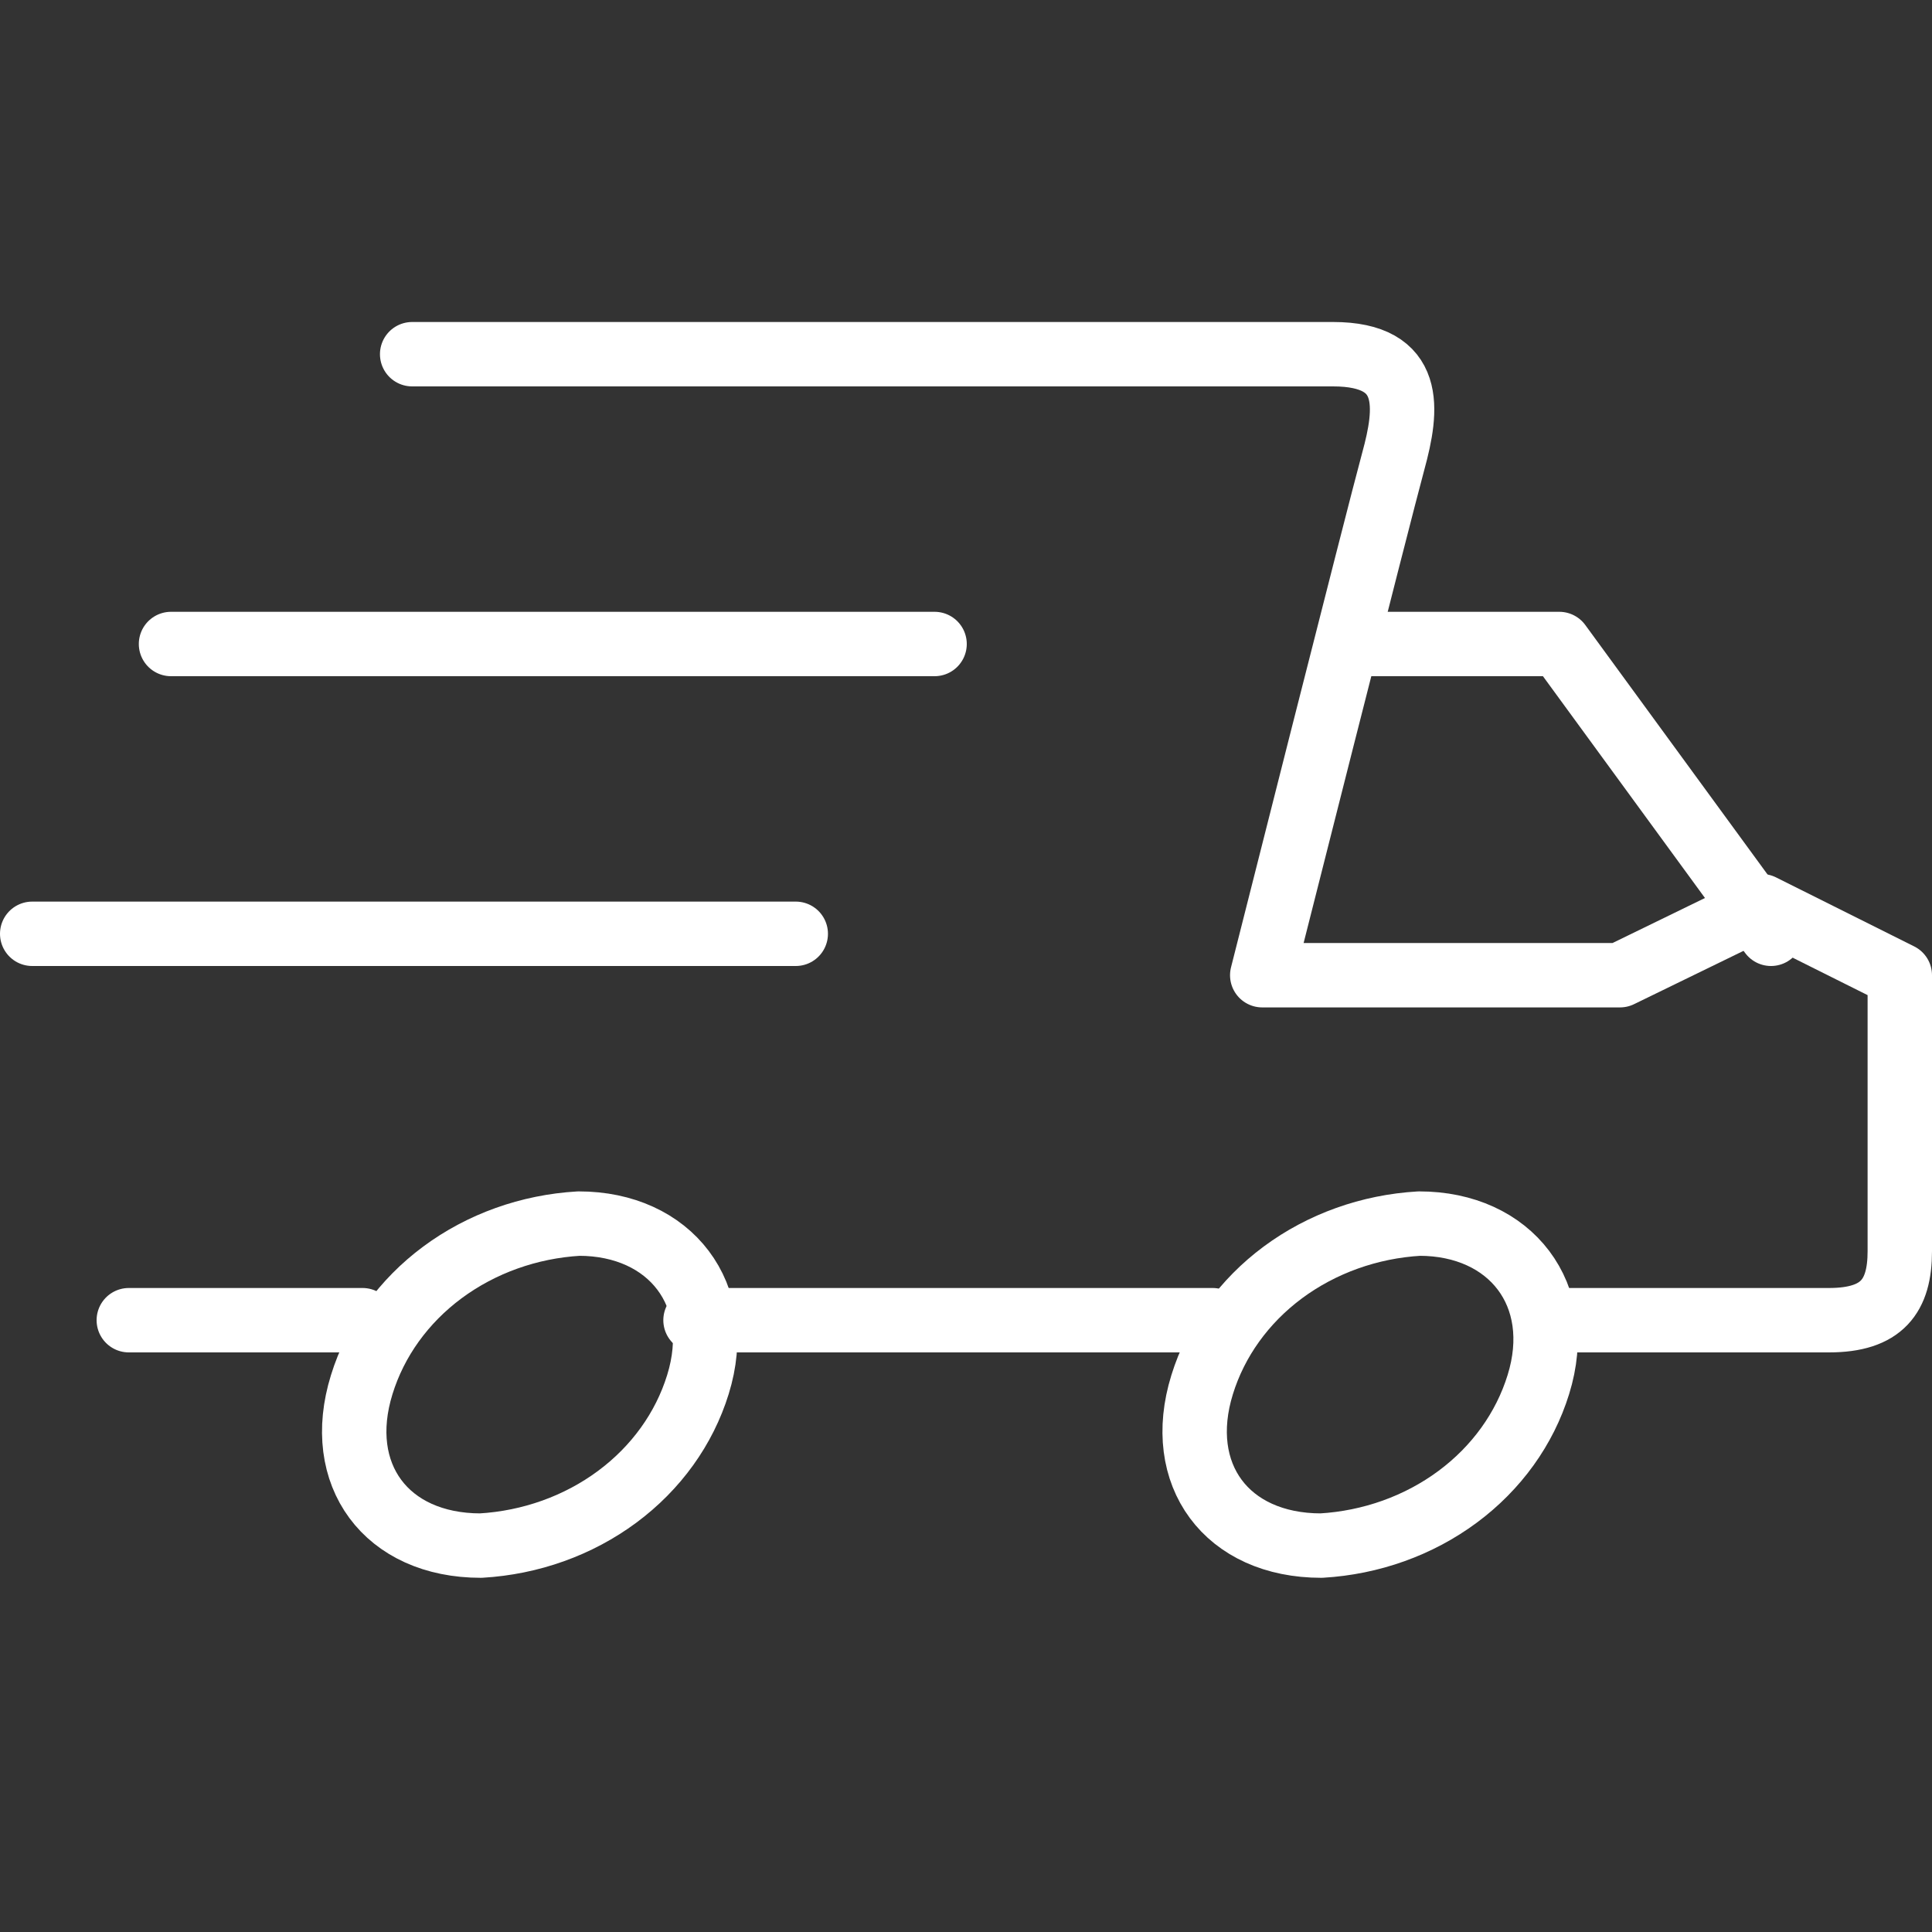
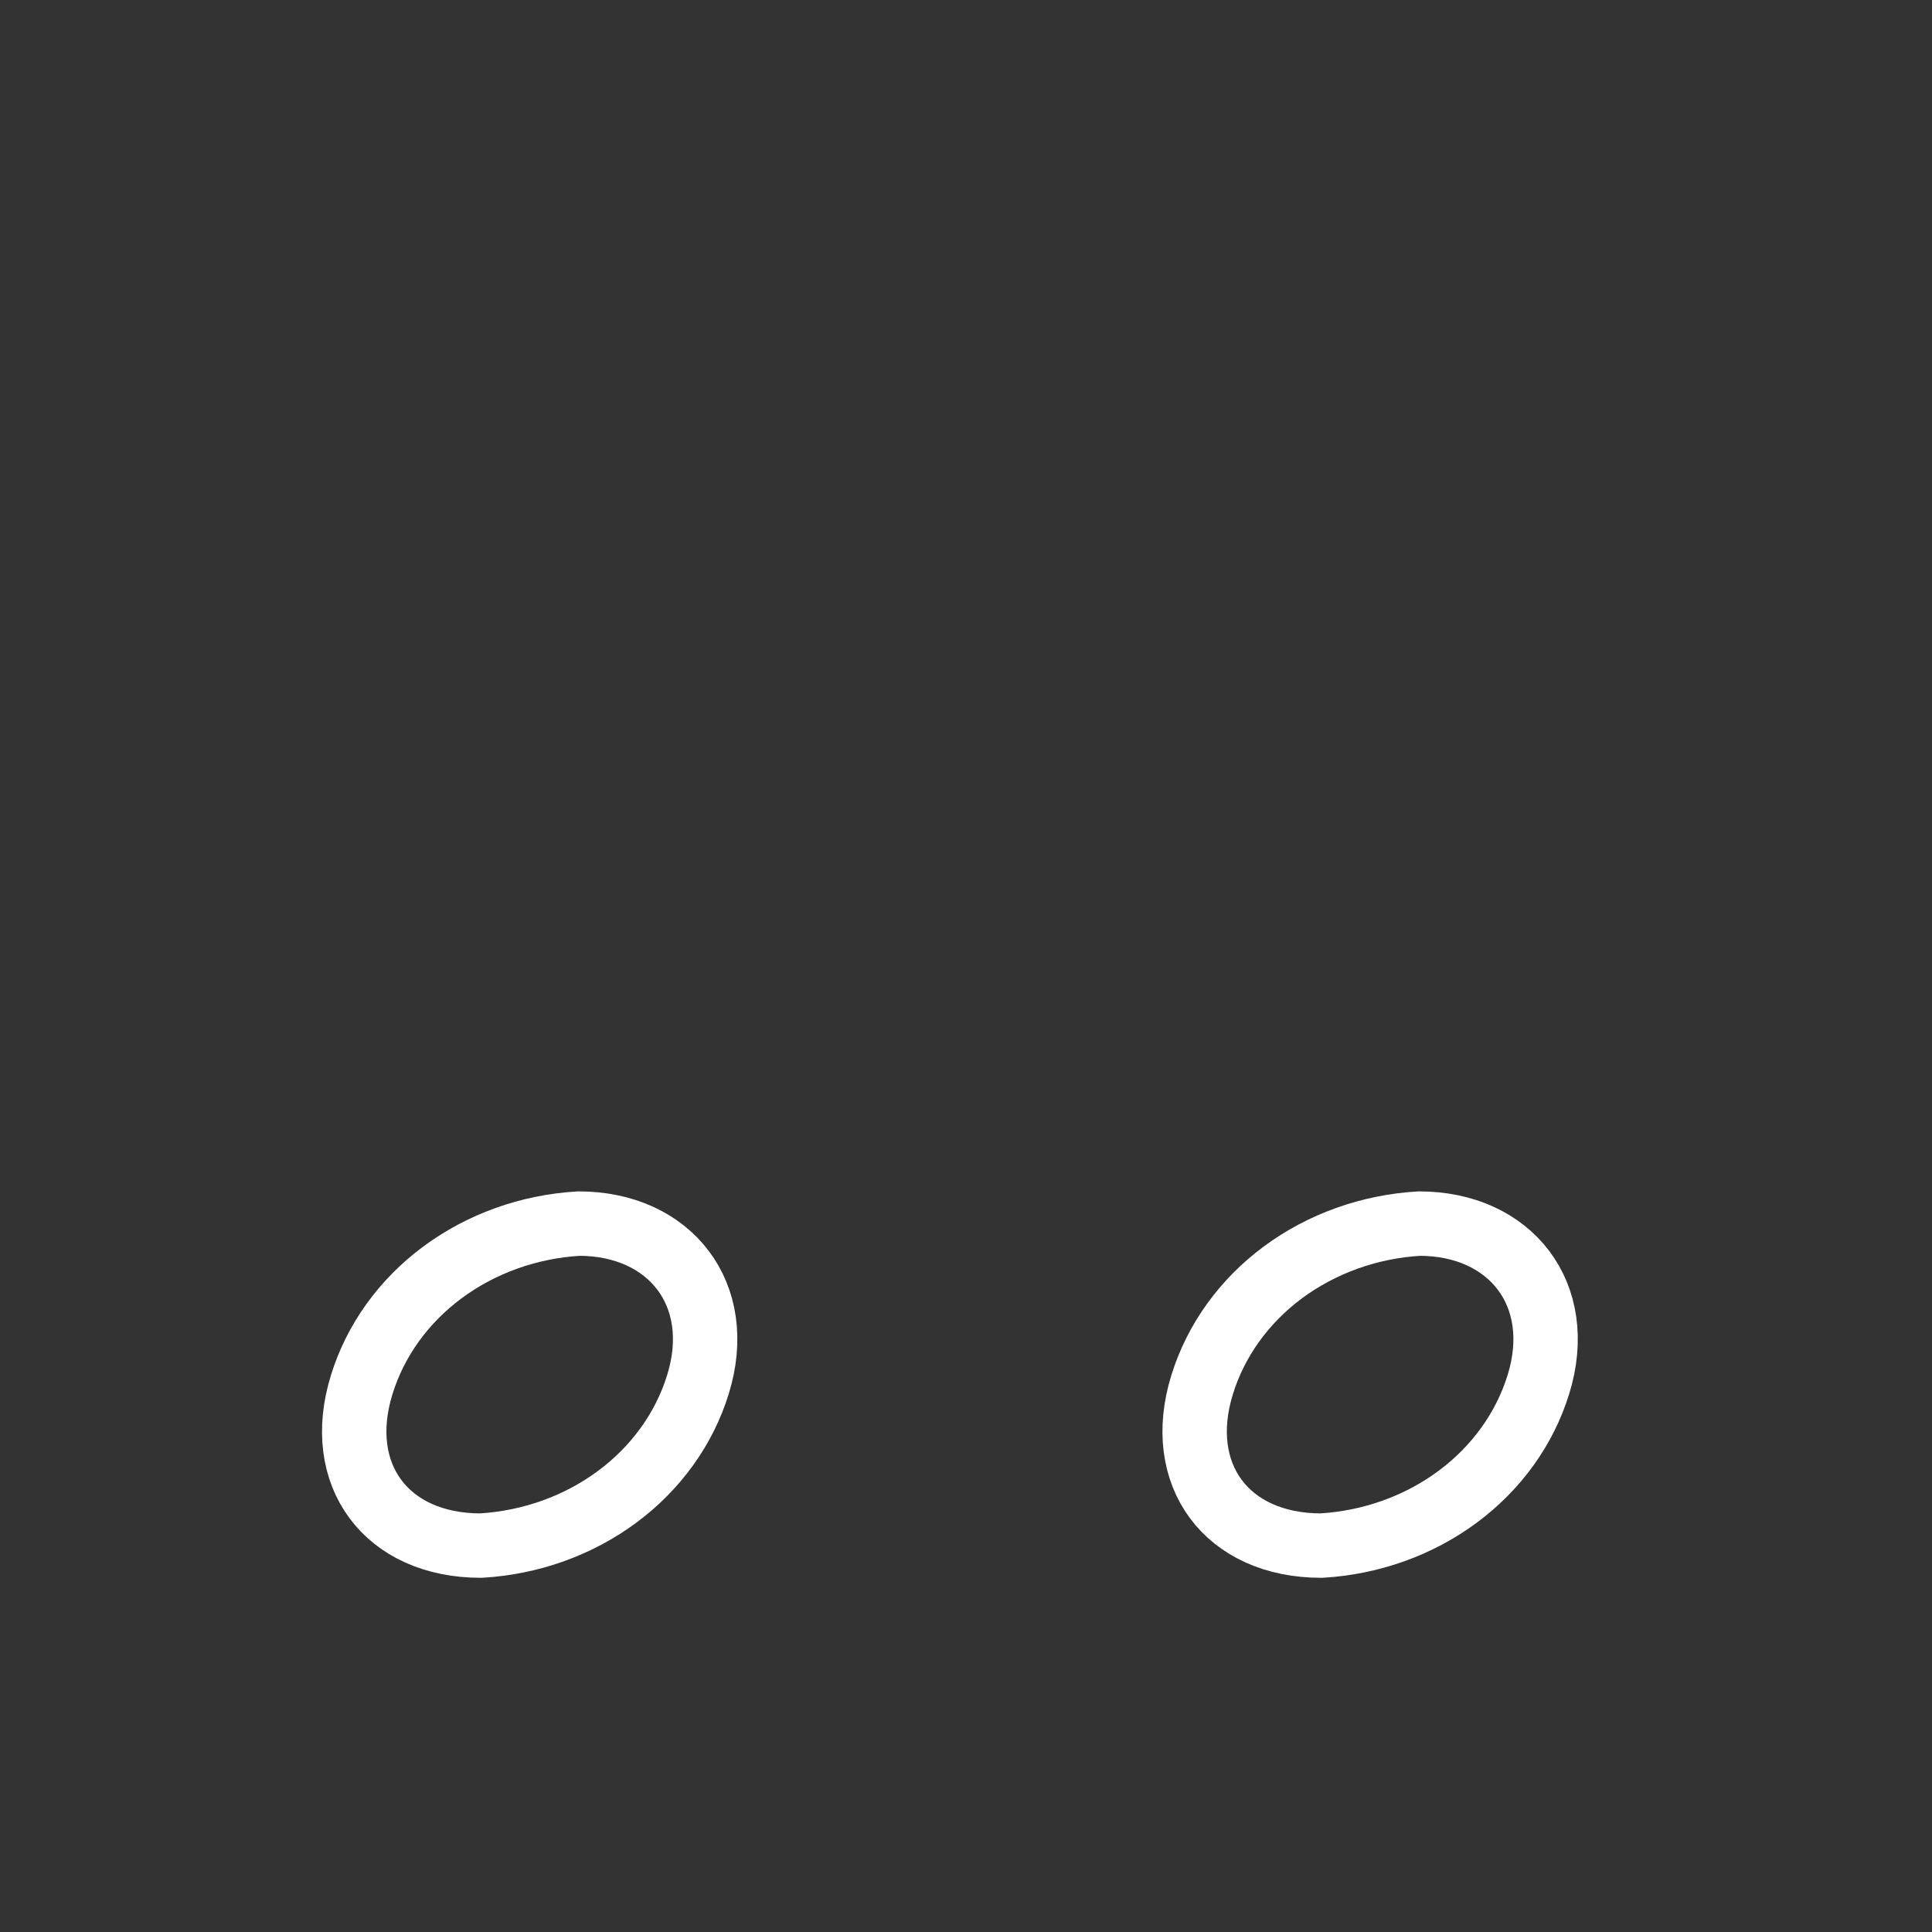
<svg xmlns="http://www.w3.org/2000/svg" width="60" height="60" viewBox="0 0 60 60" fill="none">
  <rect x="0" y="0" width="60" height="60" fill="#333333" stroke="none" />
-   <path d="M12.8 11H41.4C43.93 11 43.71 12.714 43.27 14.321C42.83 15.929 39.2 30.286 39.2 30.286H50.31L54.71 28.143L59 30.286V38.857C59 40.25 58.45 41 56.8 41H48M4 41H11.26M21.6 41H37.66" stroke="white" stroke-width="2" stroke-miterlimit="10" stroke-linecap="round" stroke-linejoin="round" />
-   <path d="M42.605 20H48.425L55 29M29.024 20H5.311M24.713 29H1" stroke="white" stroke-width="2" stroke-miterlimit="10" stroke-linecap="round" stroke-linejoin="round" />
  <path d="M21.674 43C21.25 44.372 20.374 45.59 19.166 46.485C17.959 47.38 16.479 47.91 14.931 48C11.995 48 10.364 45.8 11.234 43C11.658 41.628 12.534 40.41 13.741 39.515C14.949 38.62 16.428 38.09 17.976 38C20.804 38 22.544 40.2 21.674 43ZM47.775 43C47.351 44.372 46.475 45.59 45.267 46.485C44.06 47.38 42.58 47.91 41.032 48C38.096 48 36.465 45.8 37.334 43C37.759 41.628 38.635 40.41 39.842 39.515C41.05 38.62 42.529 38.09 44.077 38C46.905 38 48.645 40.2 47.775 43Z" stroke="white" stroke-width="2" stroke-miterlimit="10" stroke-linecap="round" stroke-linejoin="round" />
</svg>